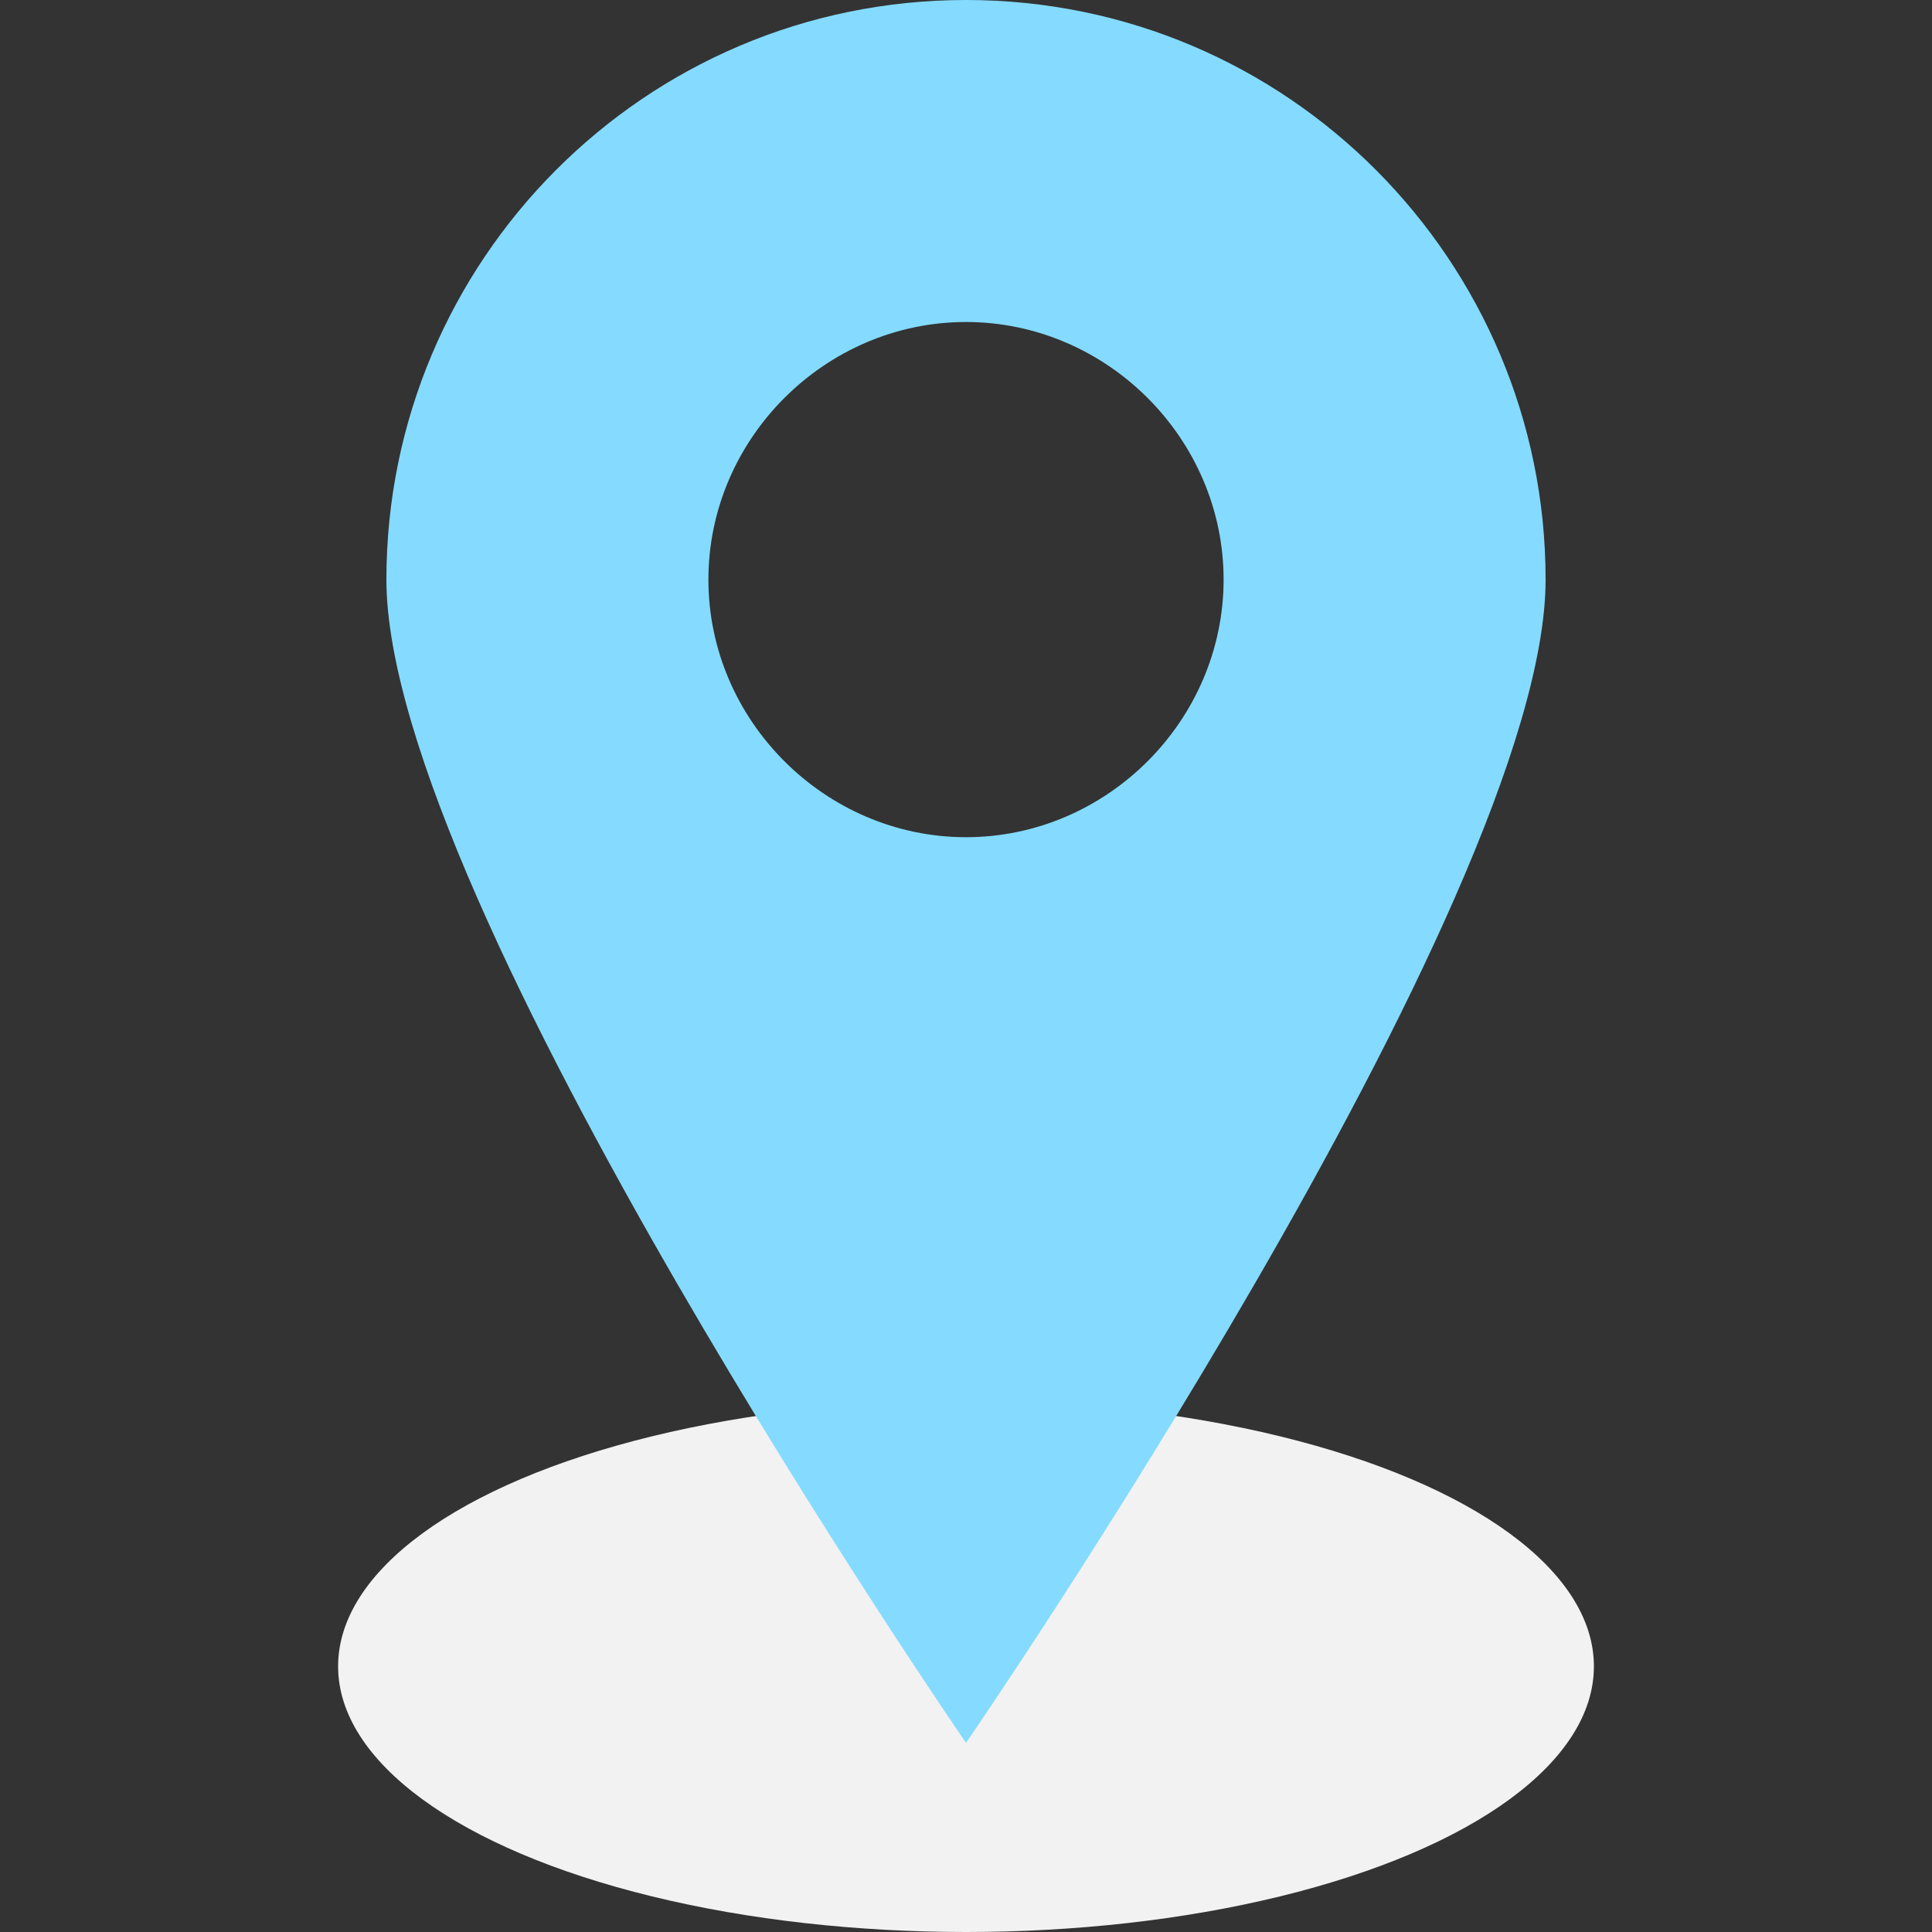
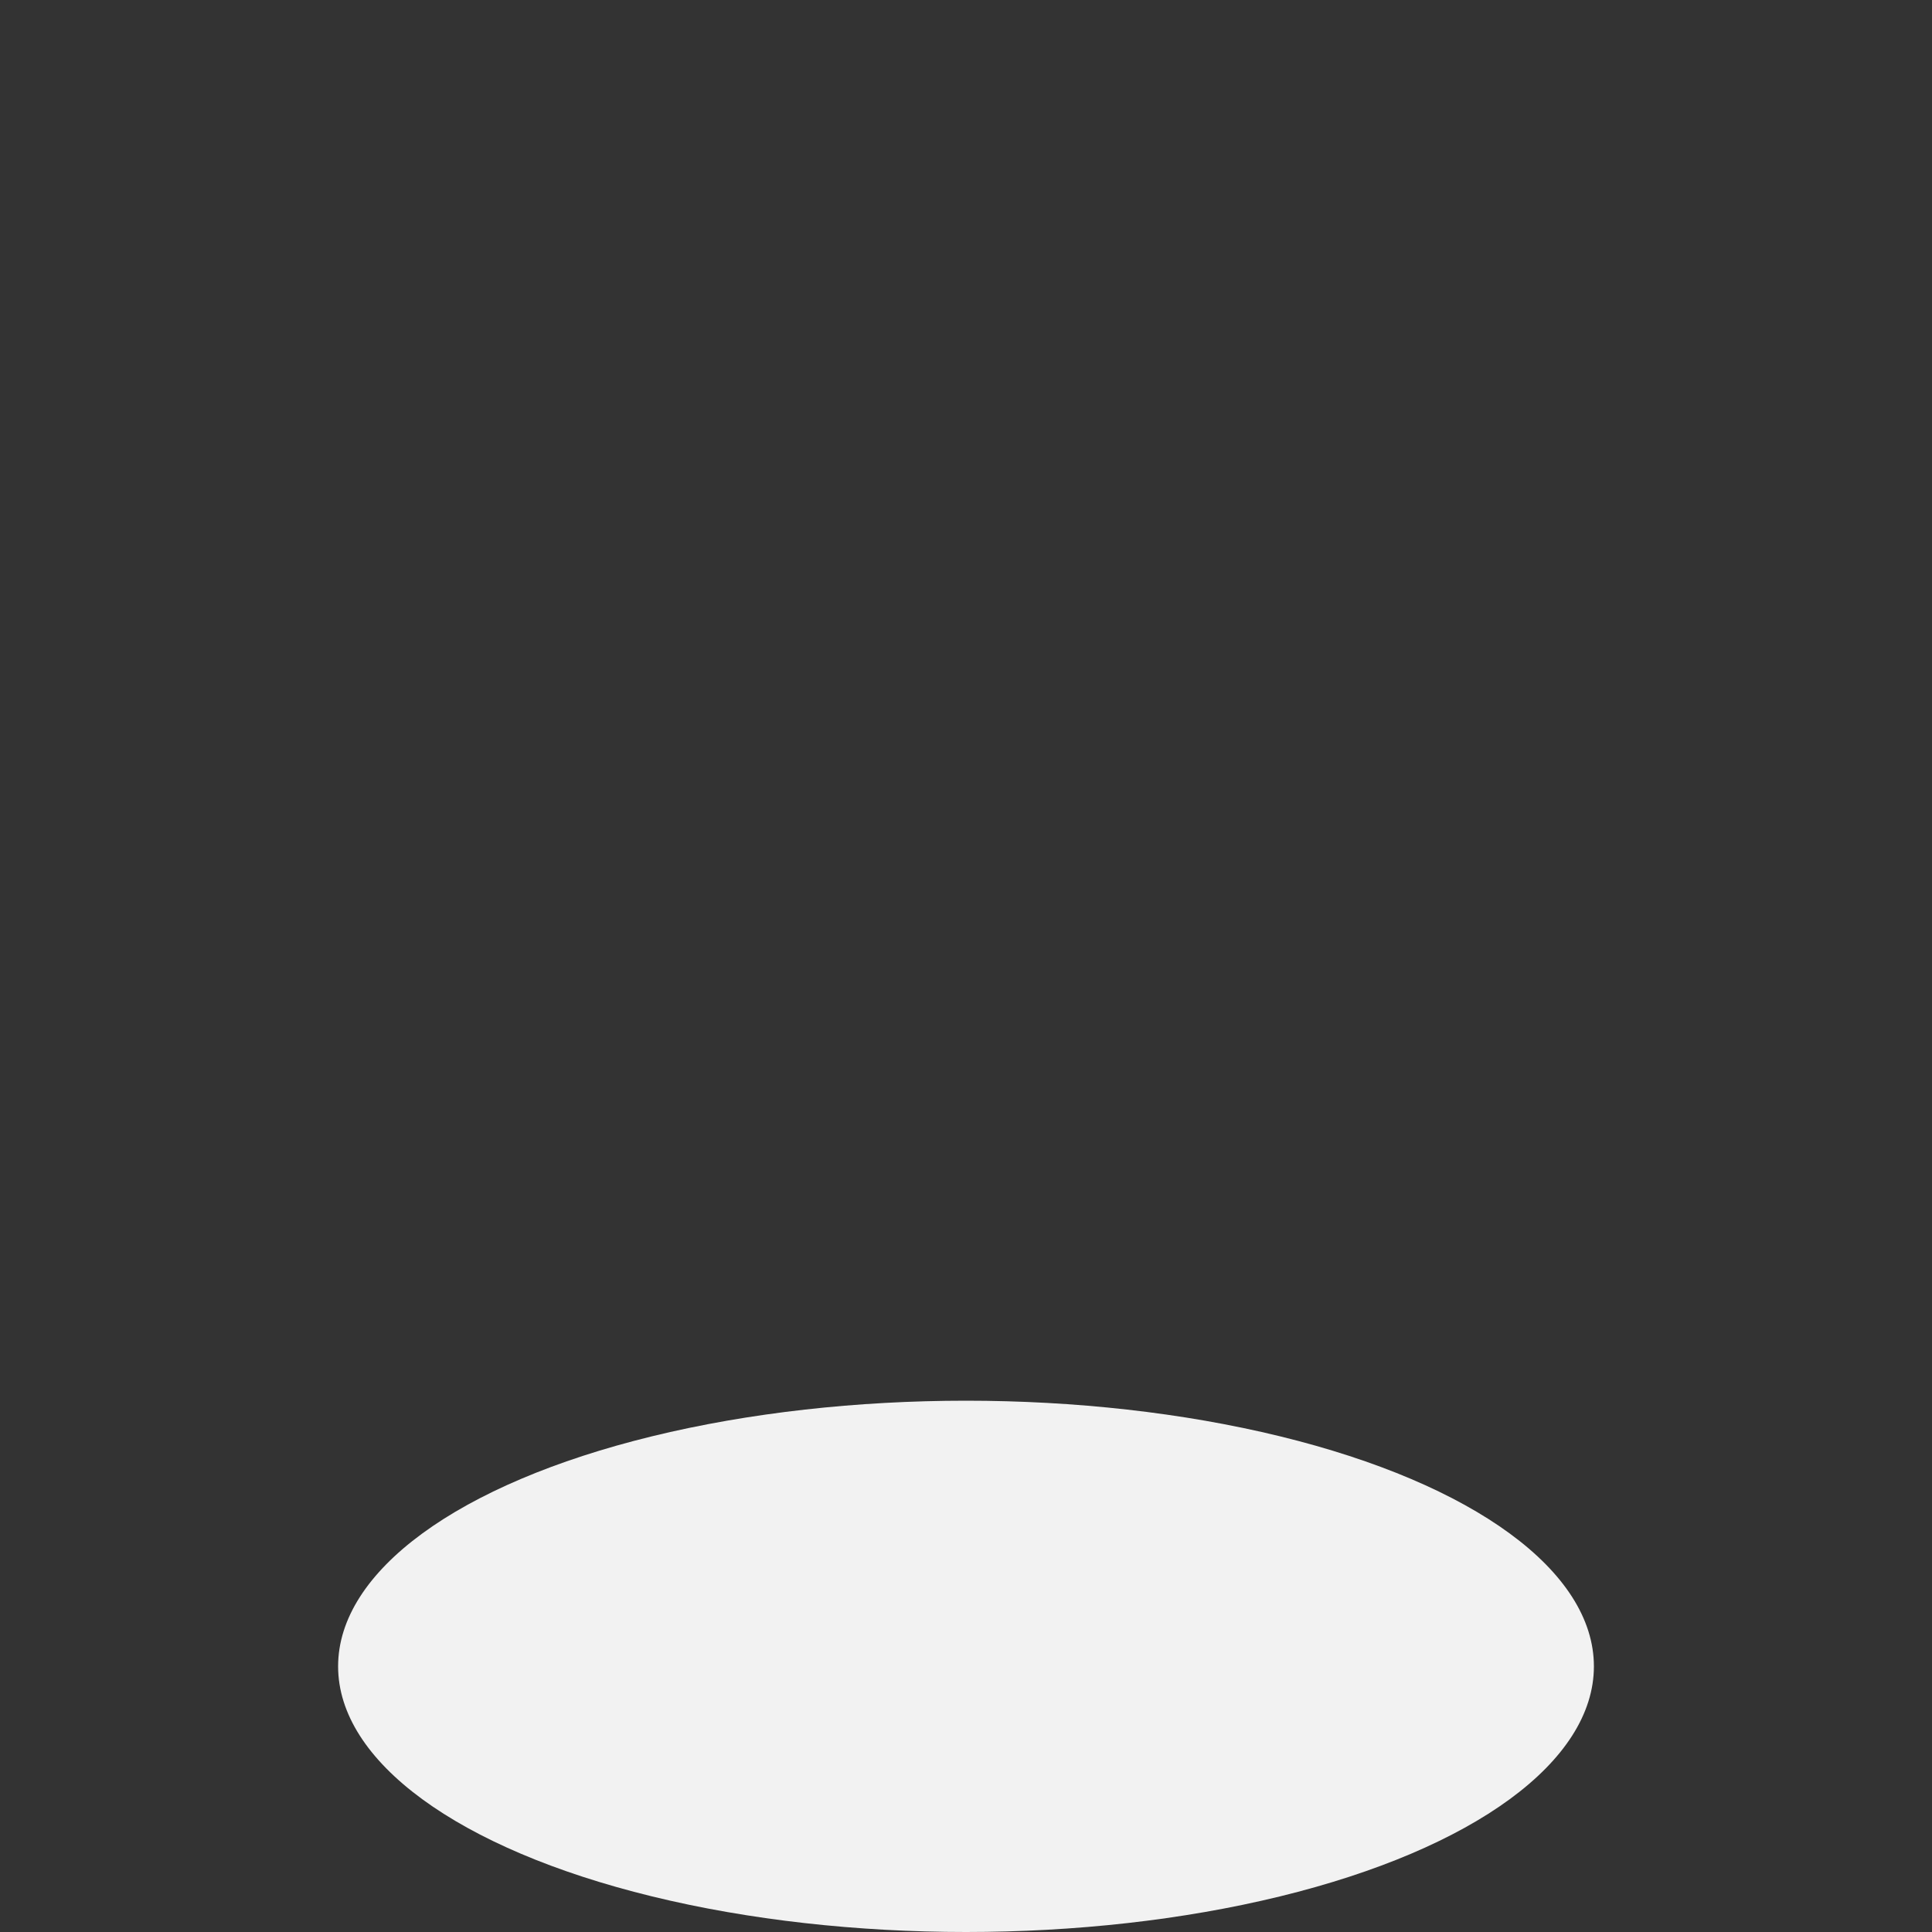
<svg xmlns="http://www.w3.org/2000/svg" version="1.1" id="Layer_1" x="0px" y="0px" viewBox="0 0 501.551 501.551" style="enable-background:new 0 0 501.551 501.551;" xml:space="preserve">
  <rect x="0" y="0" width="501.551" height="501.551" fill="#333333" stroke="none" />
  <ellipse style="fill:#F2F2F2;" cx="250.776" cy="432.588" rx="163.004" ry="68.963" />
-   <path style="fill:#84DBFF;" d="M250.776,0C167.184,0,100.31,67.918,100.31,150.465c0,83.592,150.465,301.975,150.465,301.975  s150.465-218.384,150.465-301.975C401.241,67.918,334.367,0,250.776,0z M250.776,217.339c-36.571,0-66.873-30.302-66.873-66.873  s30.302-66.873,66.873-66.873s66.873,30.302,66.873,66.873S287.347,217.339,250.776,217.339z" />
  <g>
</g>
  <g>
</g>
  <g>
</g>
  <g>
</g>
  <g>
</g>
  <g>
</g>
  <g>
</g>
  <g>
</g>
  <g>
</g>
  <g>
</g>
  <g>
</g>
  <g>
</g>
  <g>
</g>
  <g>
</g>
  <g>
</g>
</svg>